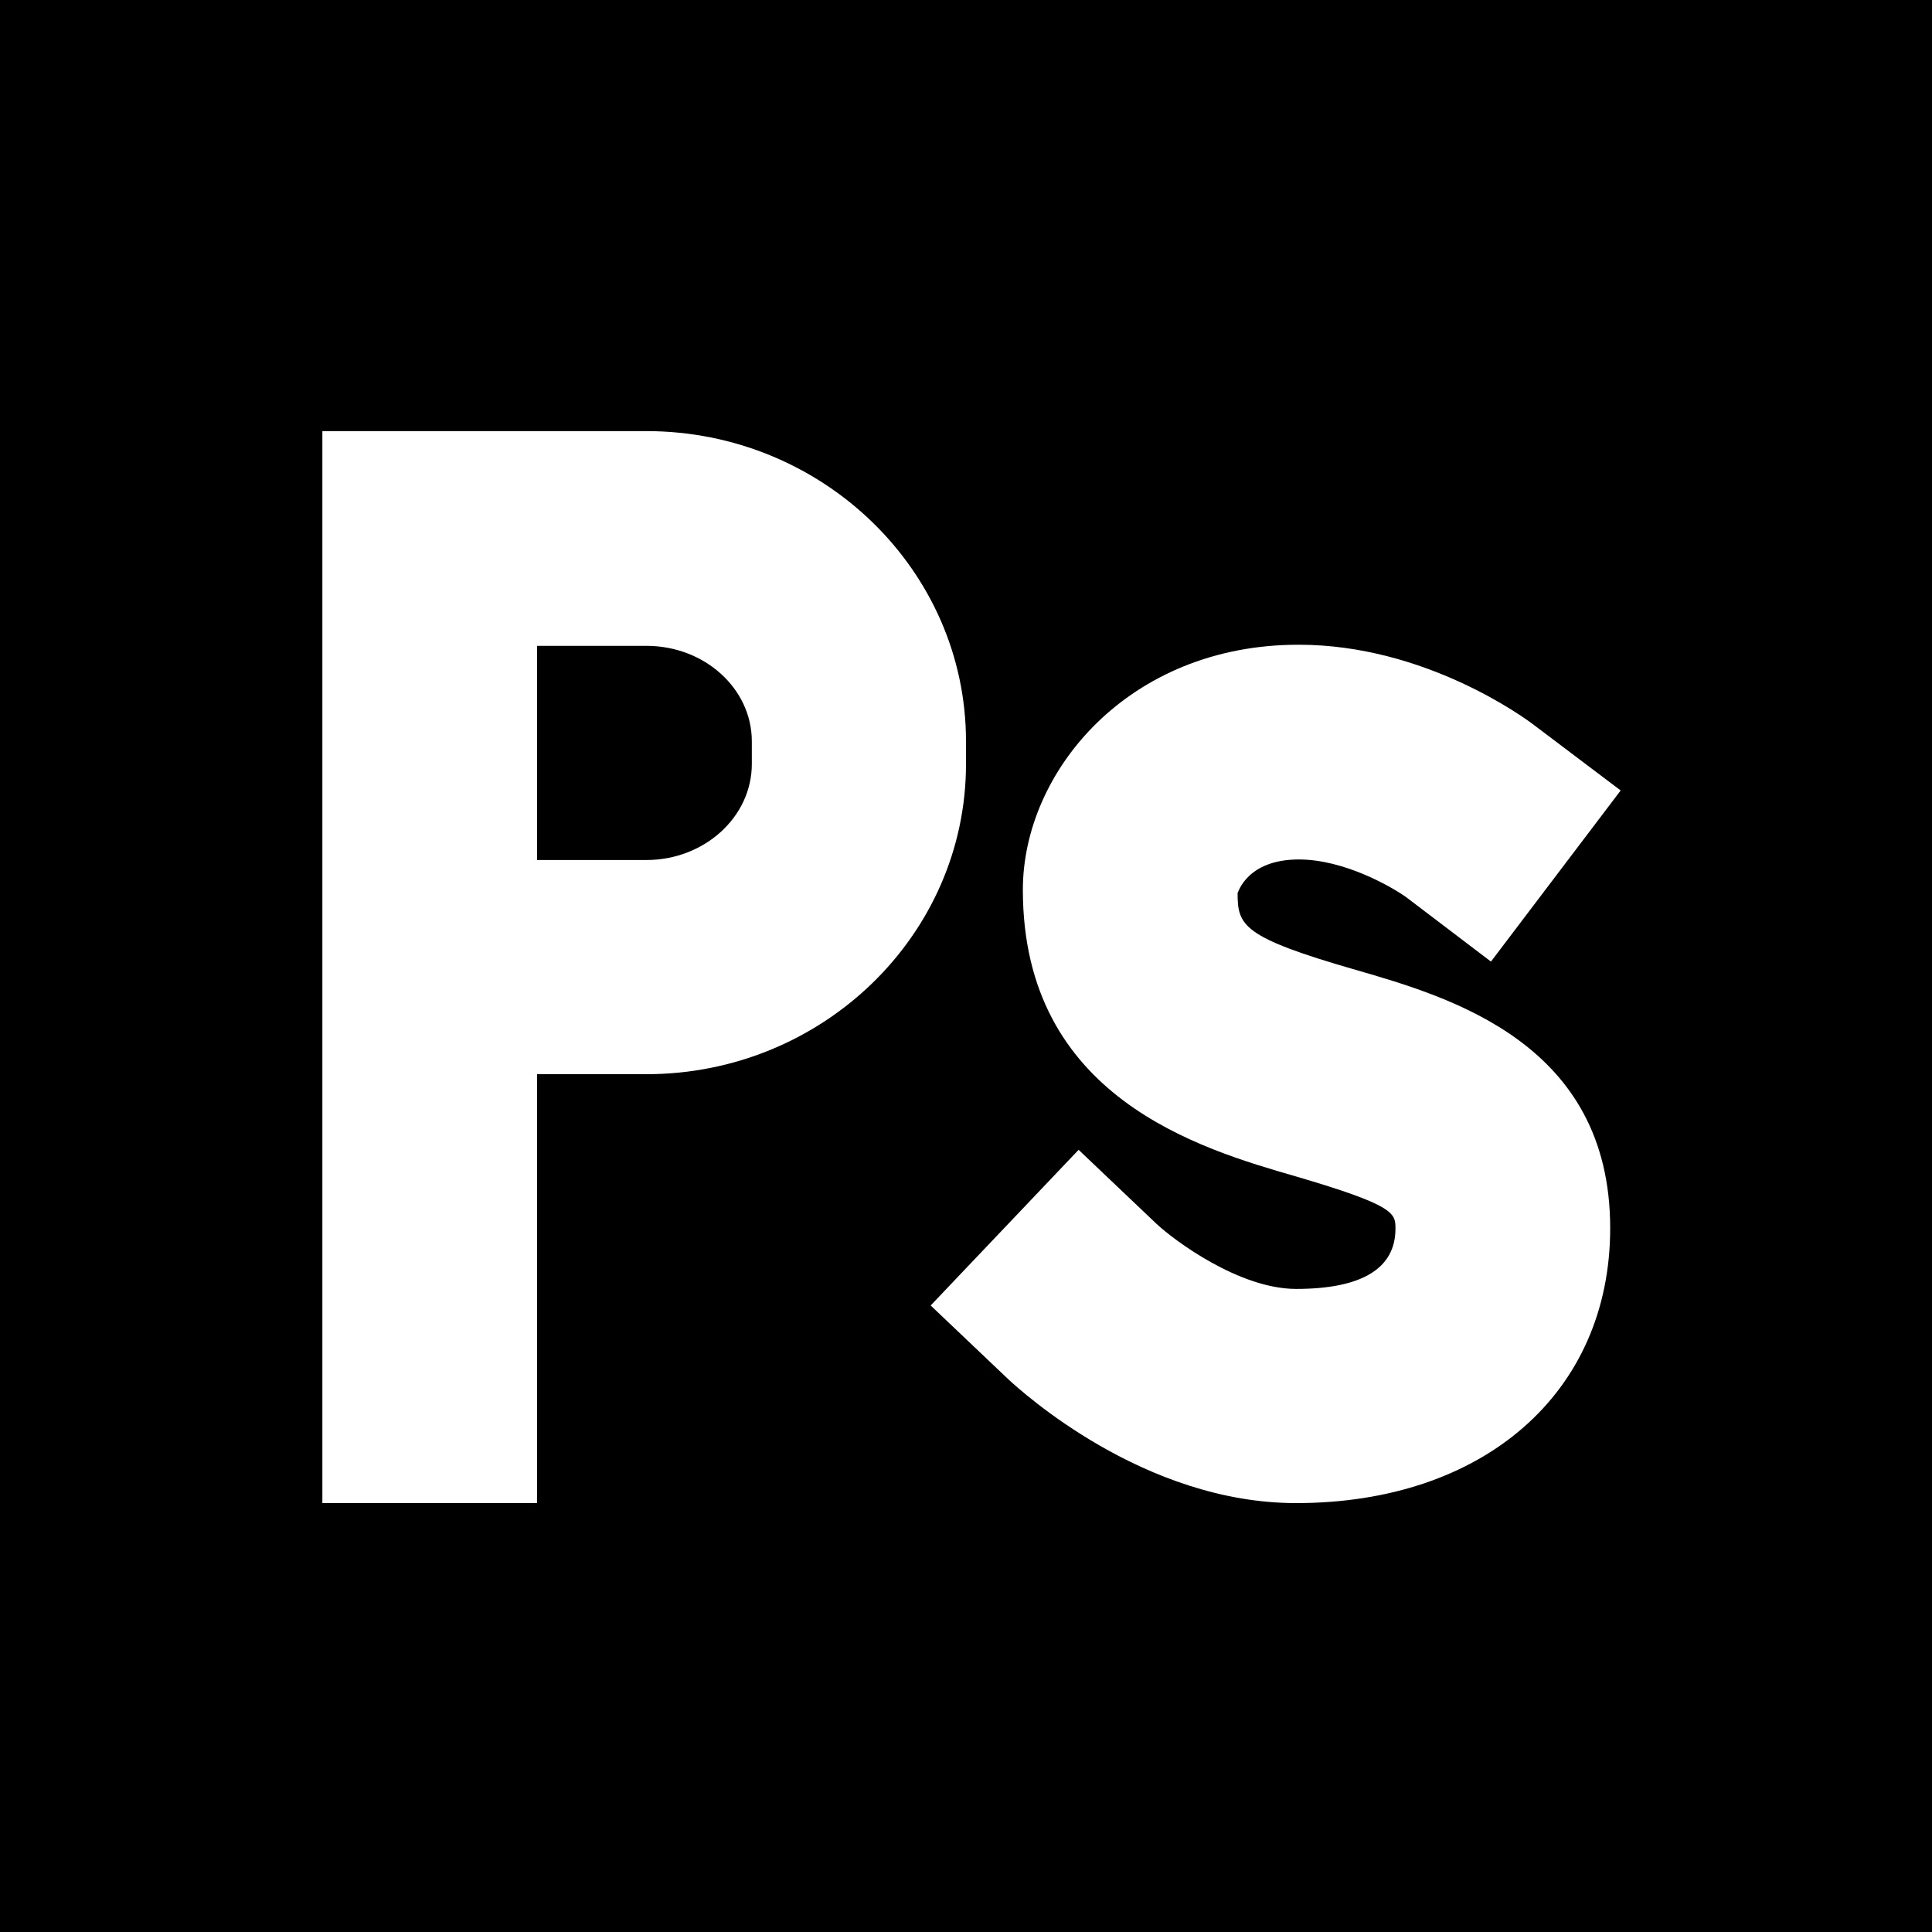
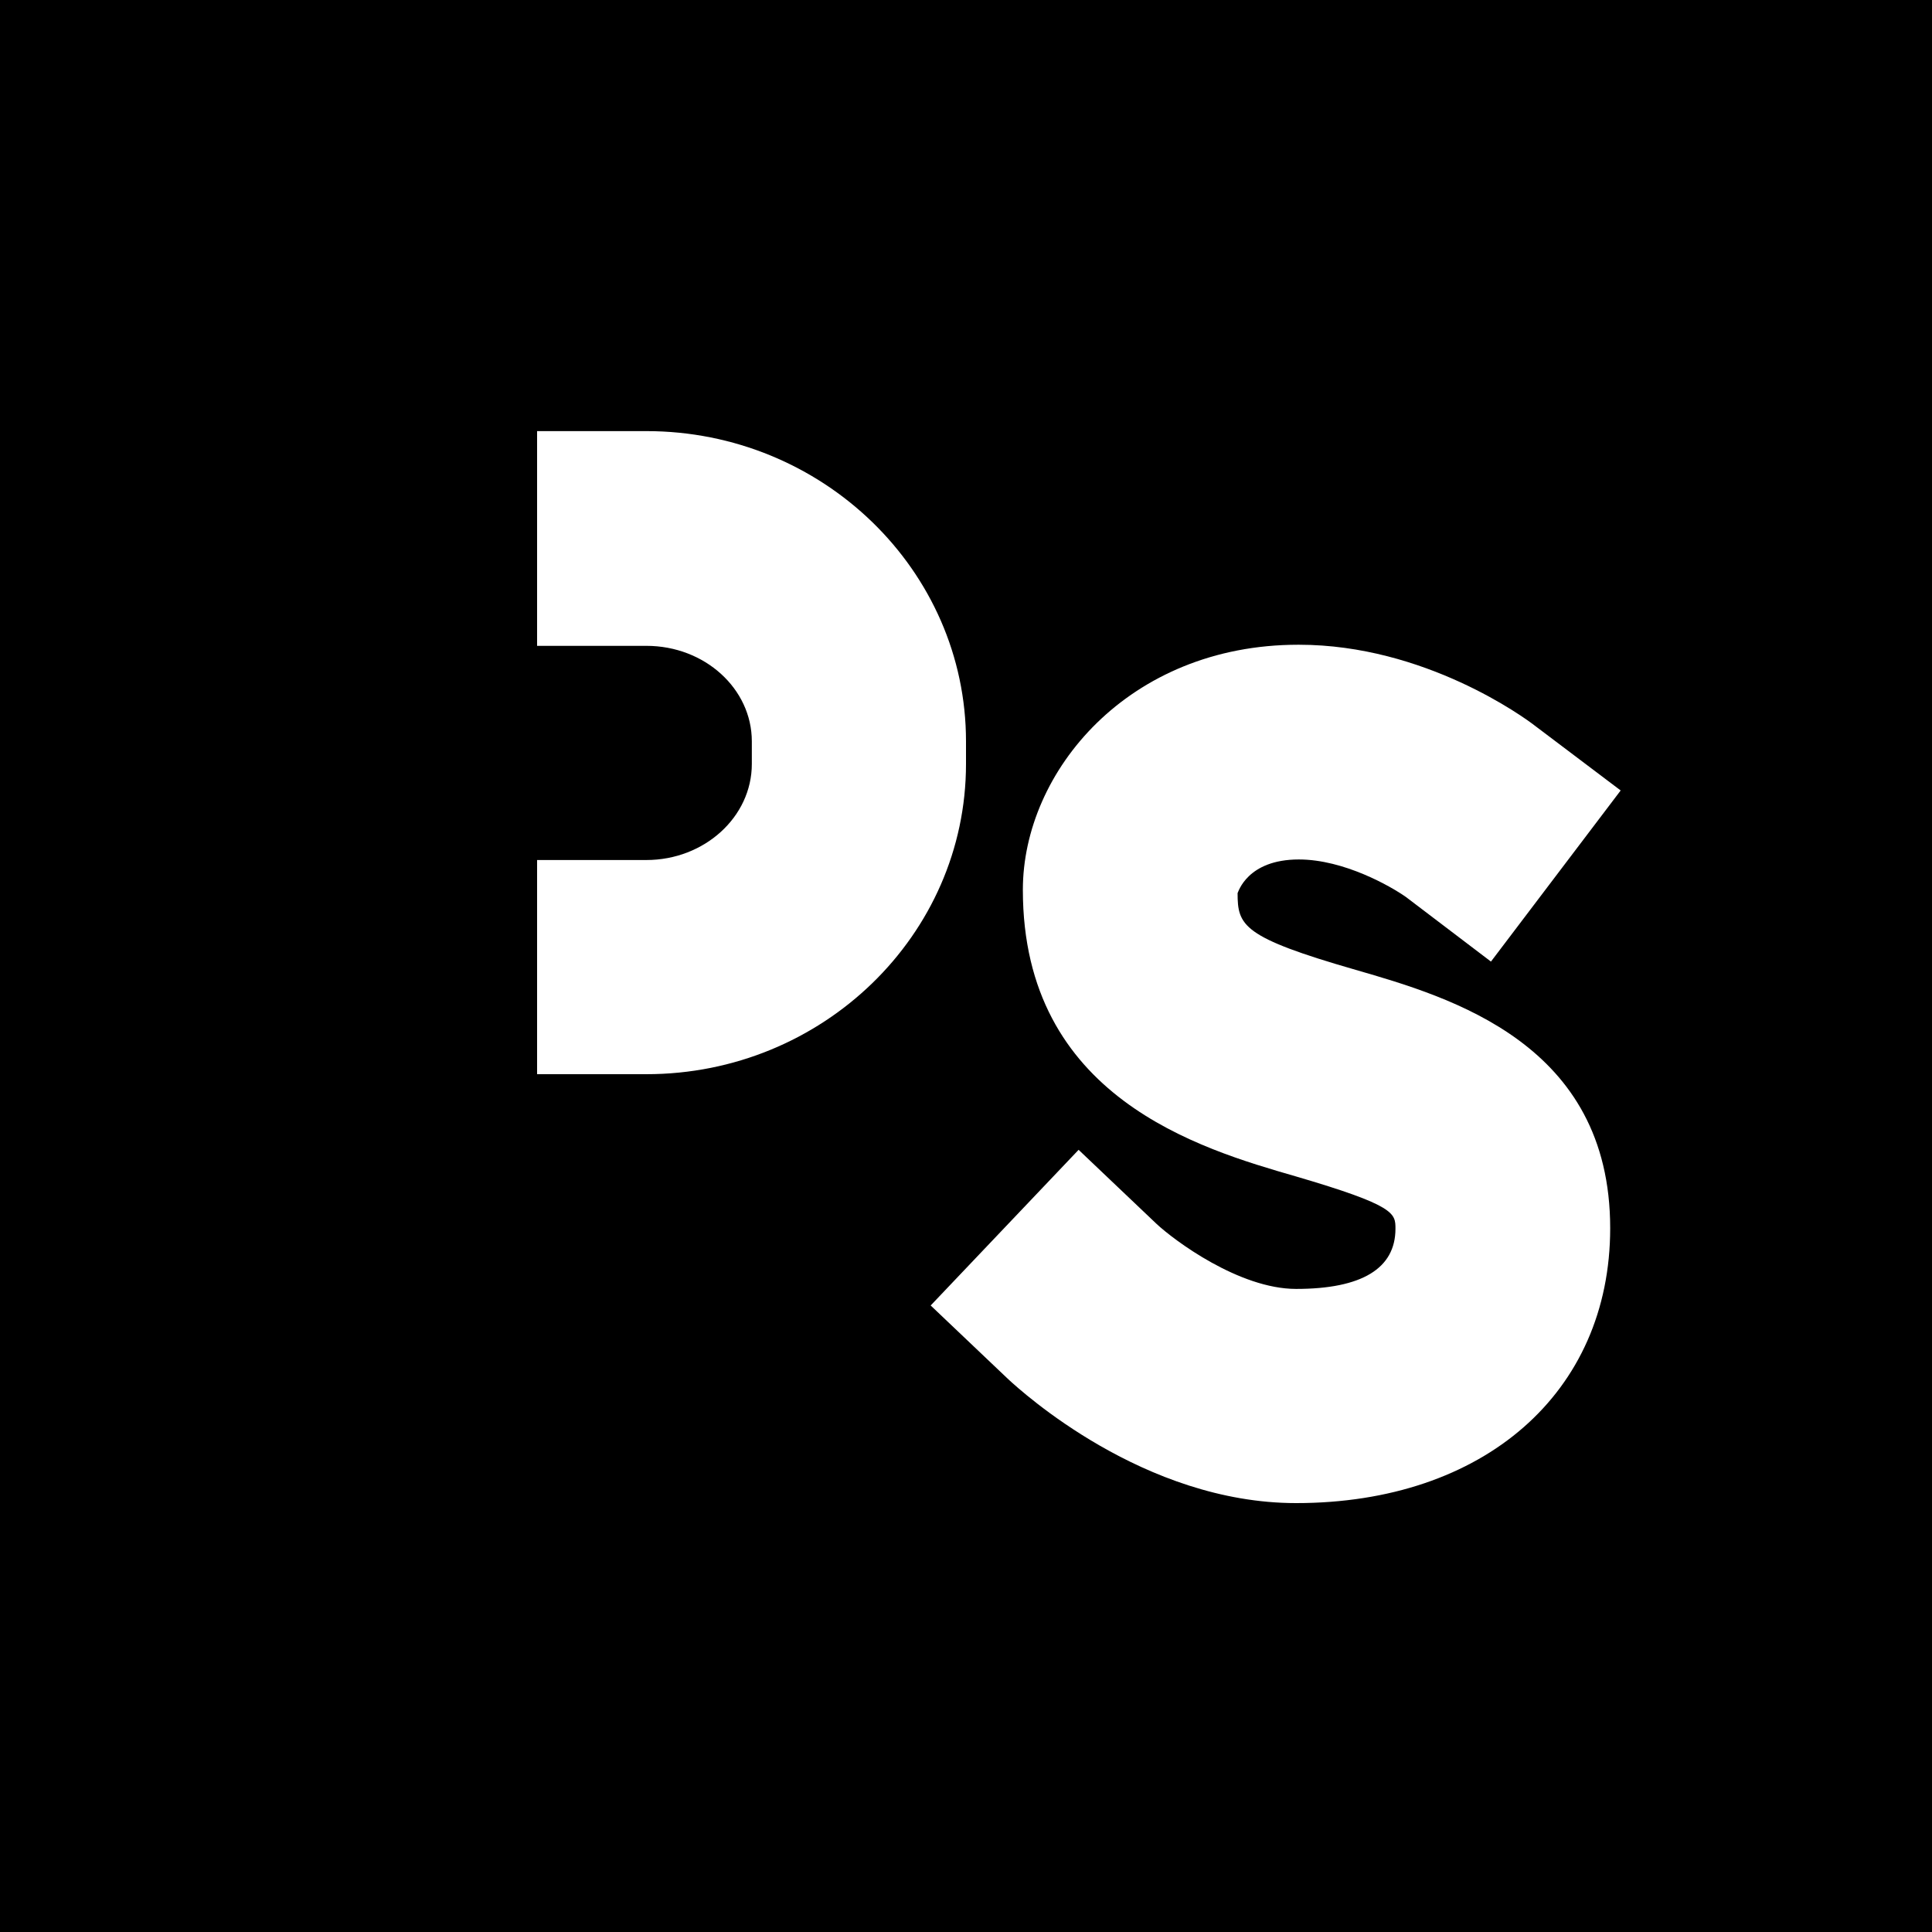
<svg xmlns="http://www.w3.org/2000/svg" id="_レイヤー_2" viewBox="0 0 35 35">
  <g id="_レイヤー_2-2">
-     <path d="M0,0v35h35V0H0ZM5.84,7.81h5.87c3.19,0,5.79,2.52,5.79,5.62v.41c0,3.1-2.6,5.62-5.79,5.62h-1.98v7.77h-3.89V7.81ZM23.53,11.68c2.28,0,4.09,1.32,4.28,1.47l1.55,1.17-2.35,3.1-1.54-1.17c-.27-.19-1.12-.68-1.94-.68-.94,0-1.1.6-1.11.61,0,.59.09.8,2.14,1.39,1.73.5,4.61,1.34,4.61,4.68,0,2.98-2.29,4.98-5.69,4.98-2.76,0-4.97-2.02-5.21-2.24l-1.41-1.34,2.68-2.82,1.41,1.34c.32.3,1.5,1.18,2.53,1.18,1.19,0,1.8-.37,1.8-1.09,0-.28,0-.42-1.81-.95-1.73-.5-4.94-1.43-4.94-5.19,0-2.14,1.91-4.44,4.99-4.44ZM9.73,11.7v3.88h1.98c1.05,0,1.91-.78,1.91-1.74v-.41c0-.95-.85-1.73-1.91-1.73h-1.98Z" />
+     <path d="M0,0v35h35V0H0ZM5.84,7.81h5.87c3.19,0,5.79,2.52,5.79,5.62v.41c0,3.1-2.6,5.62-5.79,5.62h-1.98v7.77V7.81ZM23.53,11.68c2.28,0,4.09,1.32,4.28,1.47l1.55,1.17-2.35,3.1-1.54-1.17c-.27-.19-1.12-.68-1.94-.68-.94,0-1.1.6-1.11.61,0,.59.09.8,2.14,1.39,1.73.5,4.61,1.34,4.61,4.68,0,2.98-2.29,4.98-5.69,4.98-2.76,0-4.97-2.02-5.21-2.24l-1.41-1.34,2.68-2.82,1.41,1.34c.32.3,1.5,1.18,2.53,1.18,1.19,0,1.8-.37,1.8-1.09,0-.28,0-.42-1.81-.95-1.73-.5-4.94-1.43-4.94-5.19,0-2.14,1.91-4.44,4.99-4.44ZM9.73,11.7v3.88h1.98c1.05,0,1.91-.78,1.91-1.74v-.41c0-.95-.85-1.73-1.91-1.73h-1.98Z" />
  </g>
</svg>